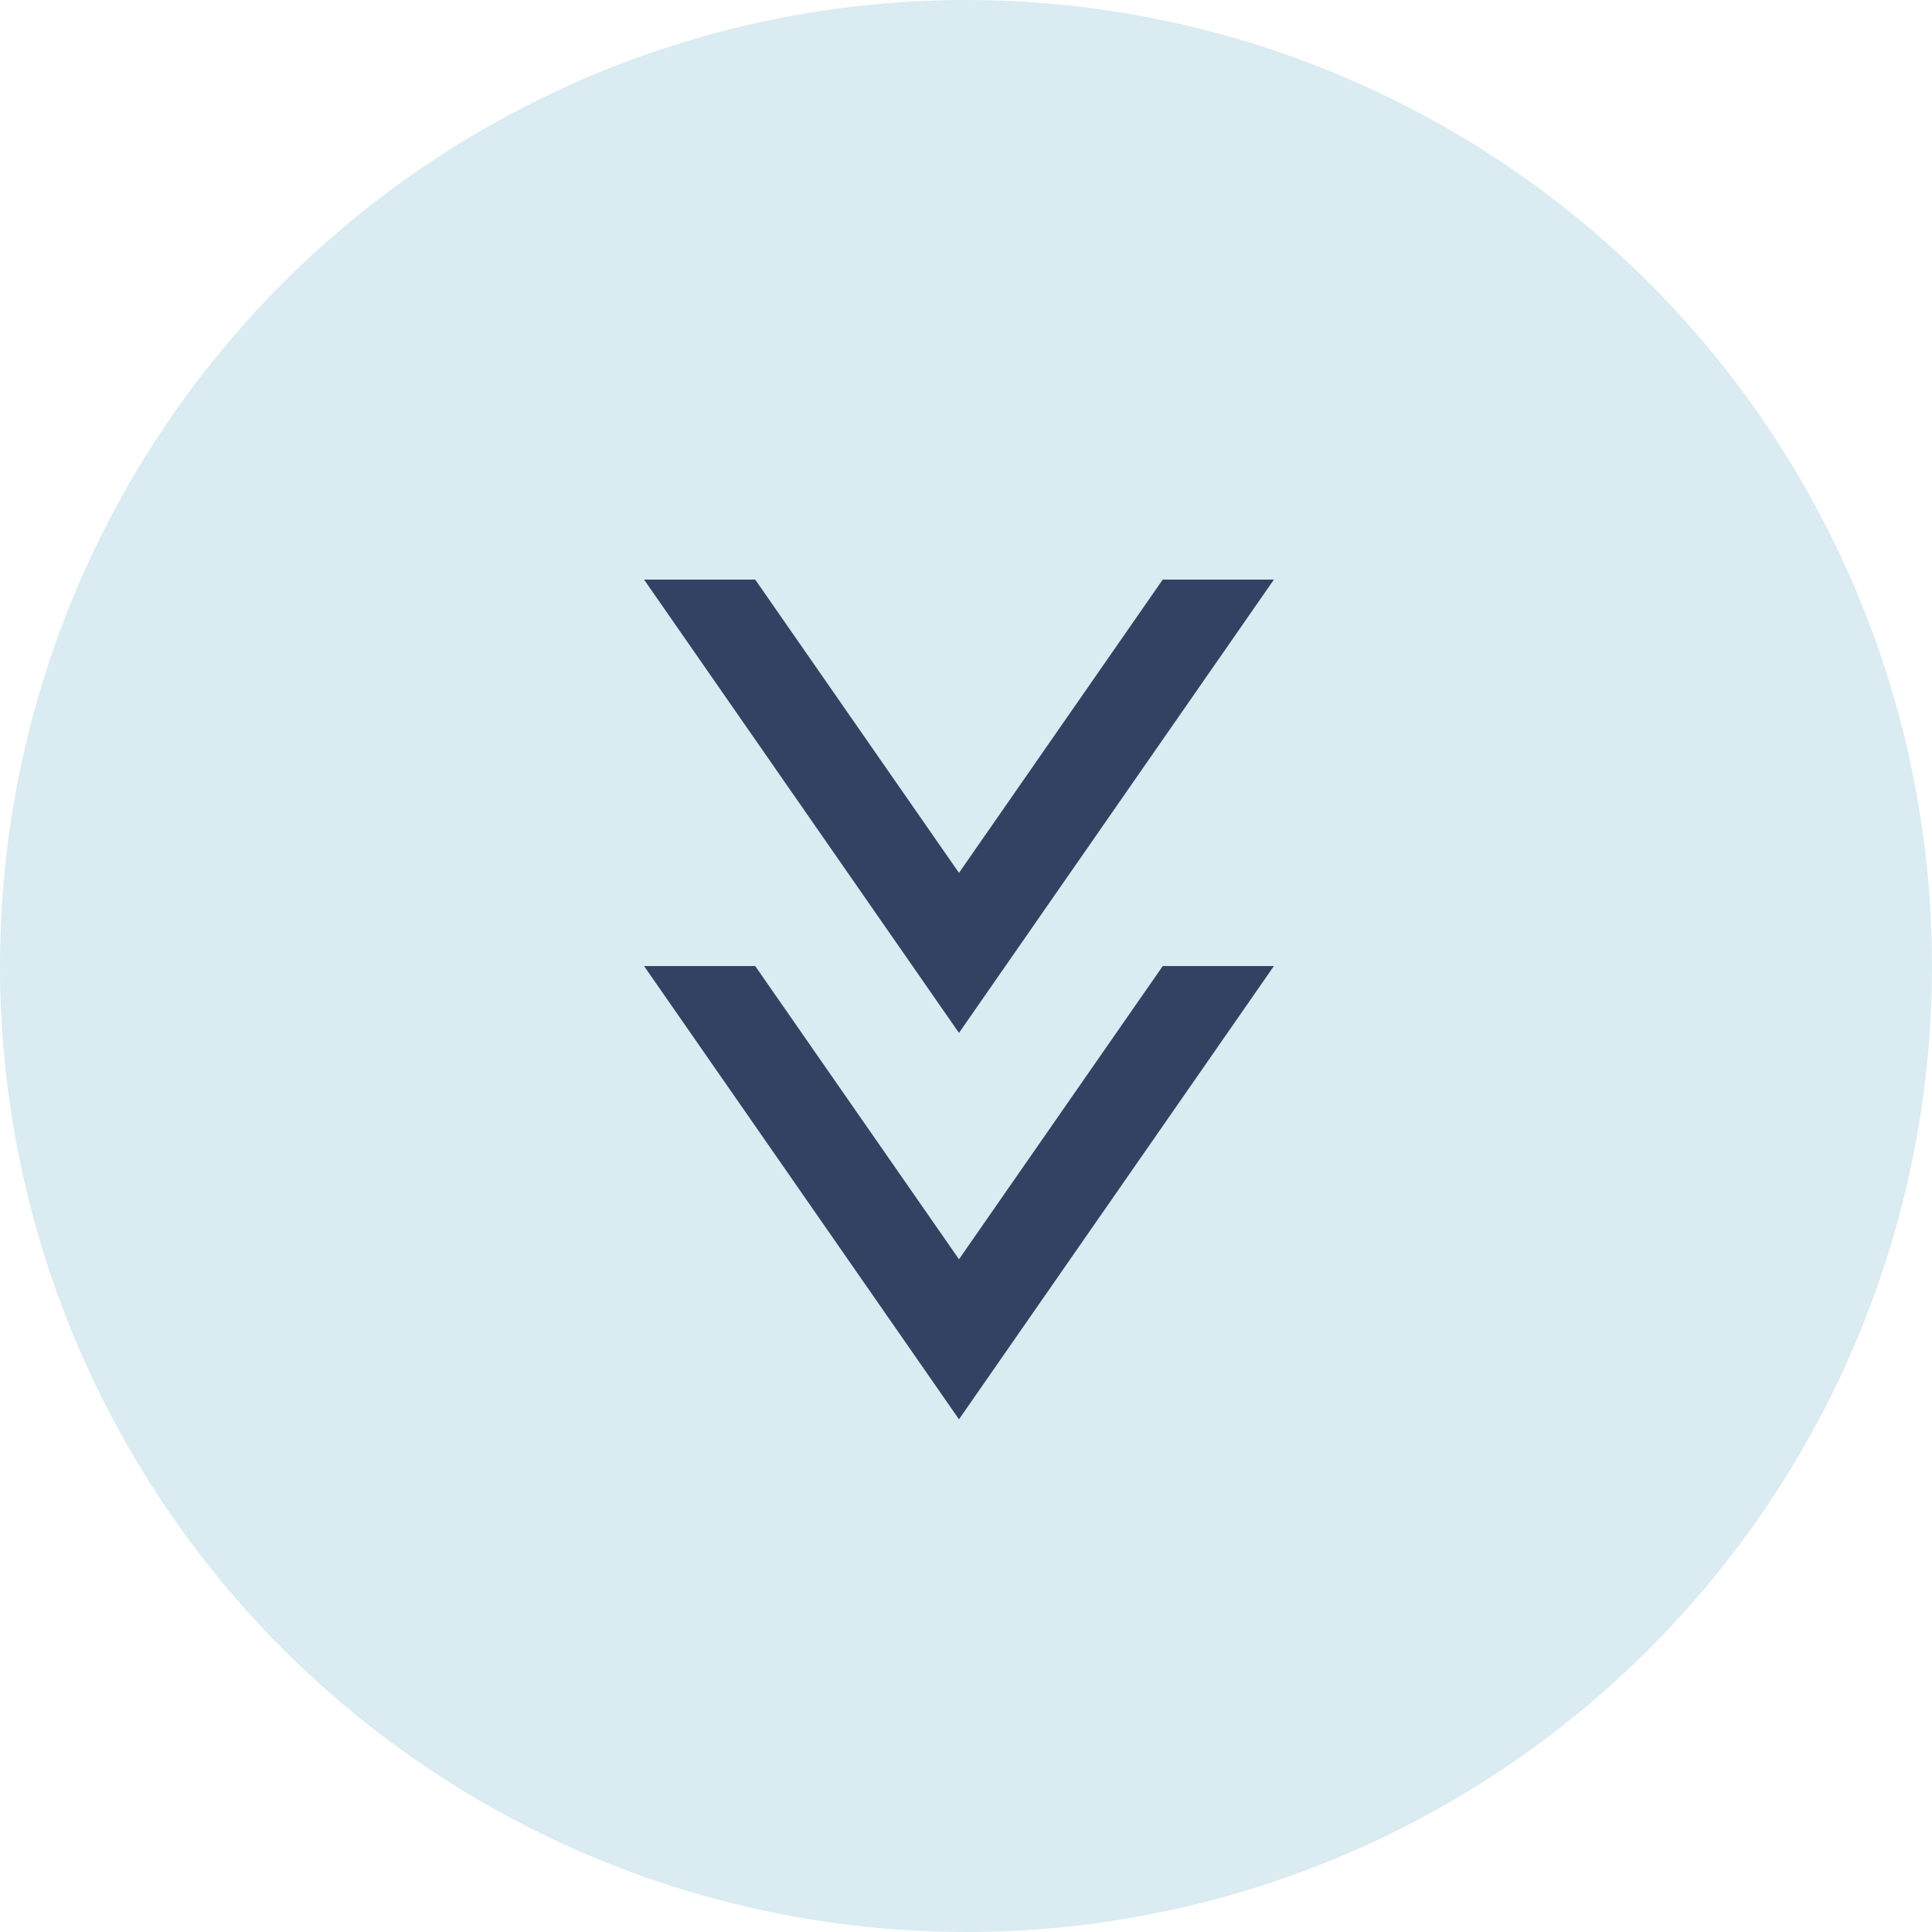
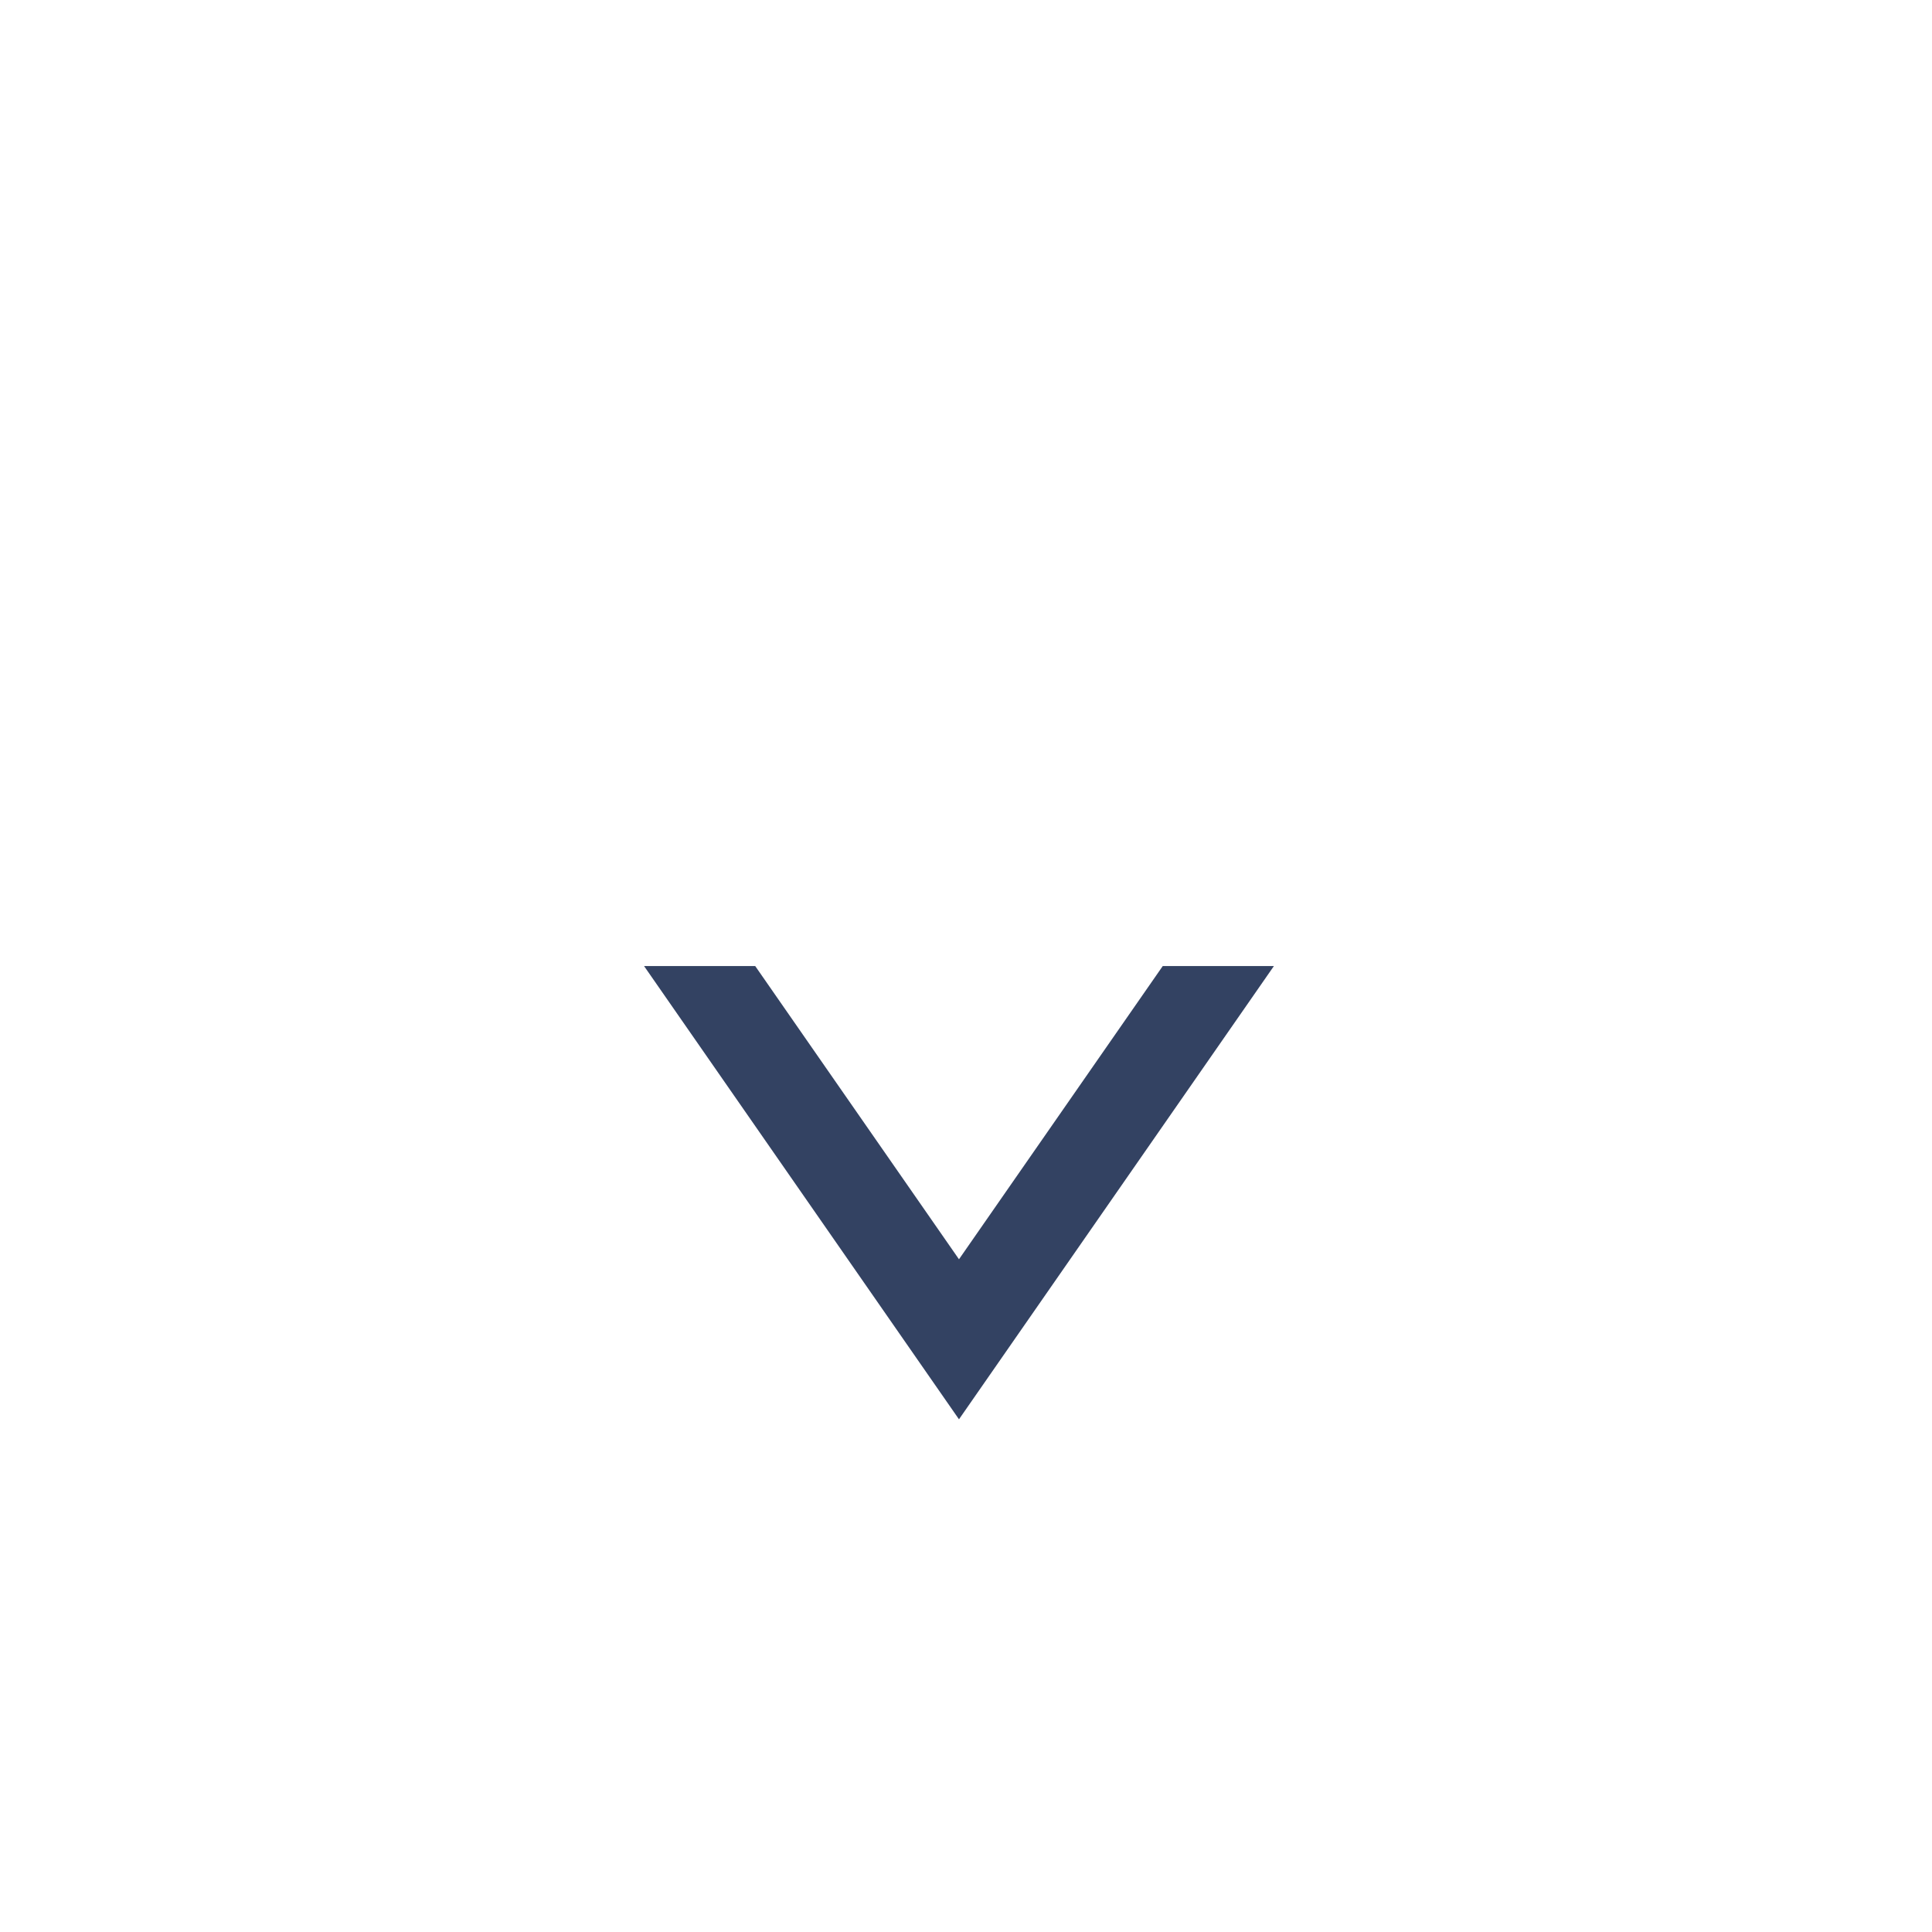
<svg xmlns="http://www.w3.org/2000/svg" width="30" height="30" viewBox="0 0 30 30" fill="none">
-   <circle cx="15" cy="15" r="15" fill="#DAEBF2" />
  <path fill-rule="evenodd" clip-rule="evenodd" d="M10.001 15.001L14.891 22.039L19.781 15.001L18.055 15.001L14.891 19.554L11.727 15.001L10.001 15.001Z" fill="#334262" />
-   <path fill-rule="evenodd" clip-rule="evenodd" d="M10.001 9L14.891 16.039L19.781 9L18.055 9L14.891 13.554L11.727 9L10.001 9Z" fill="#334262" />
</svg>